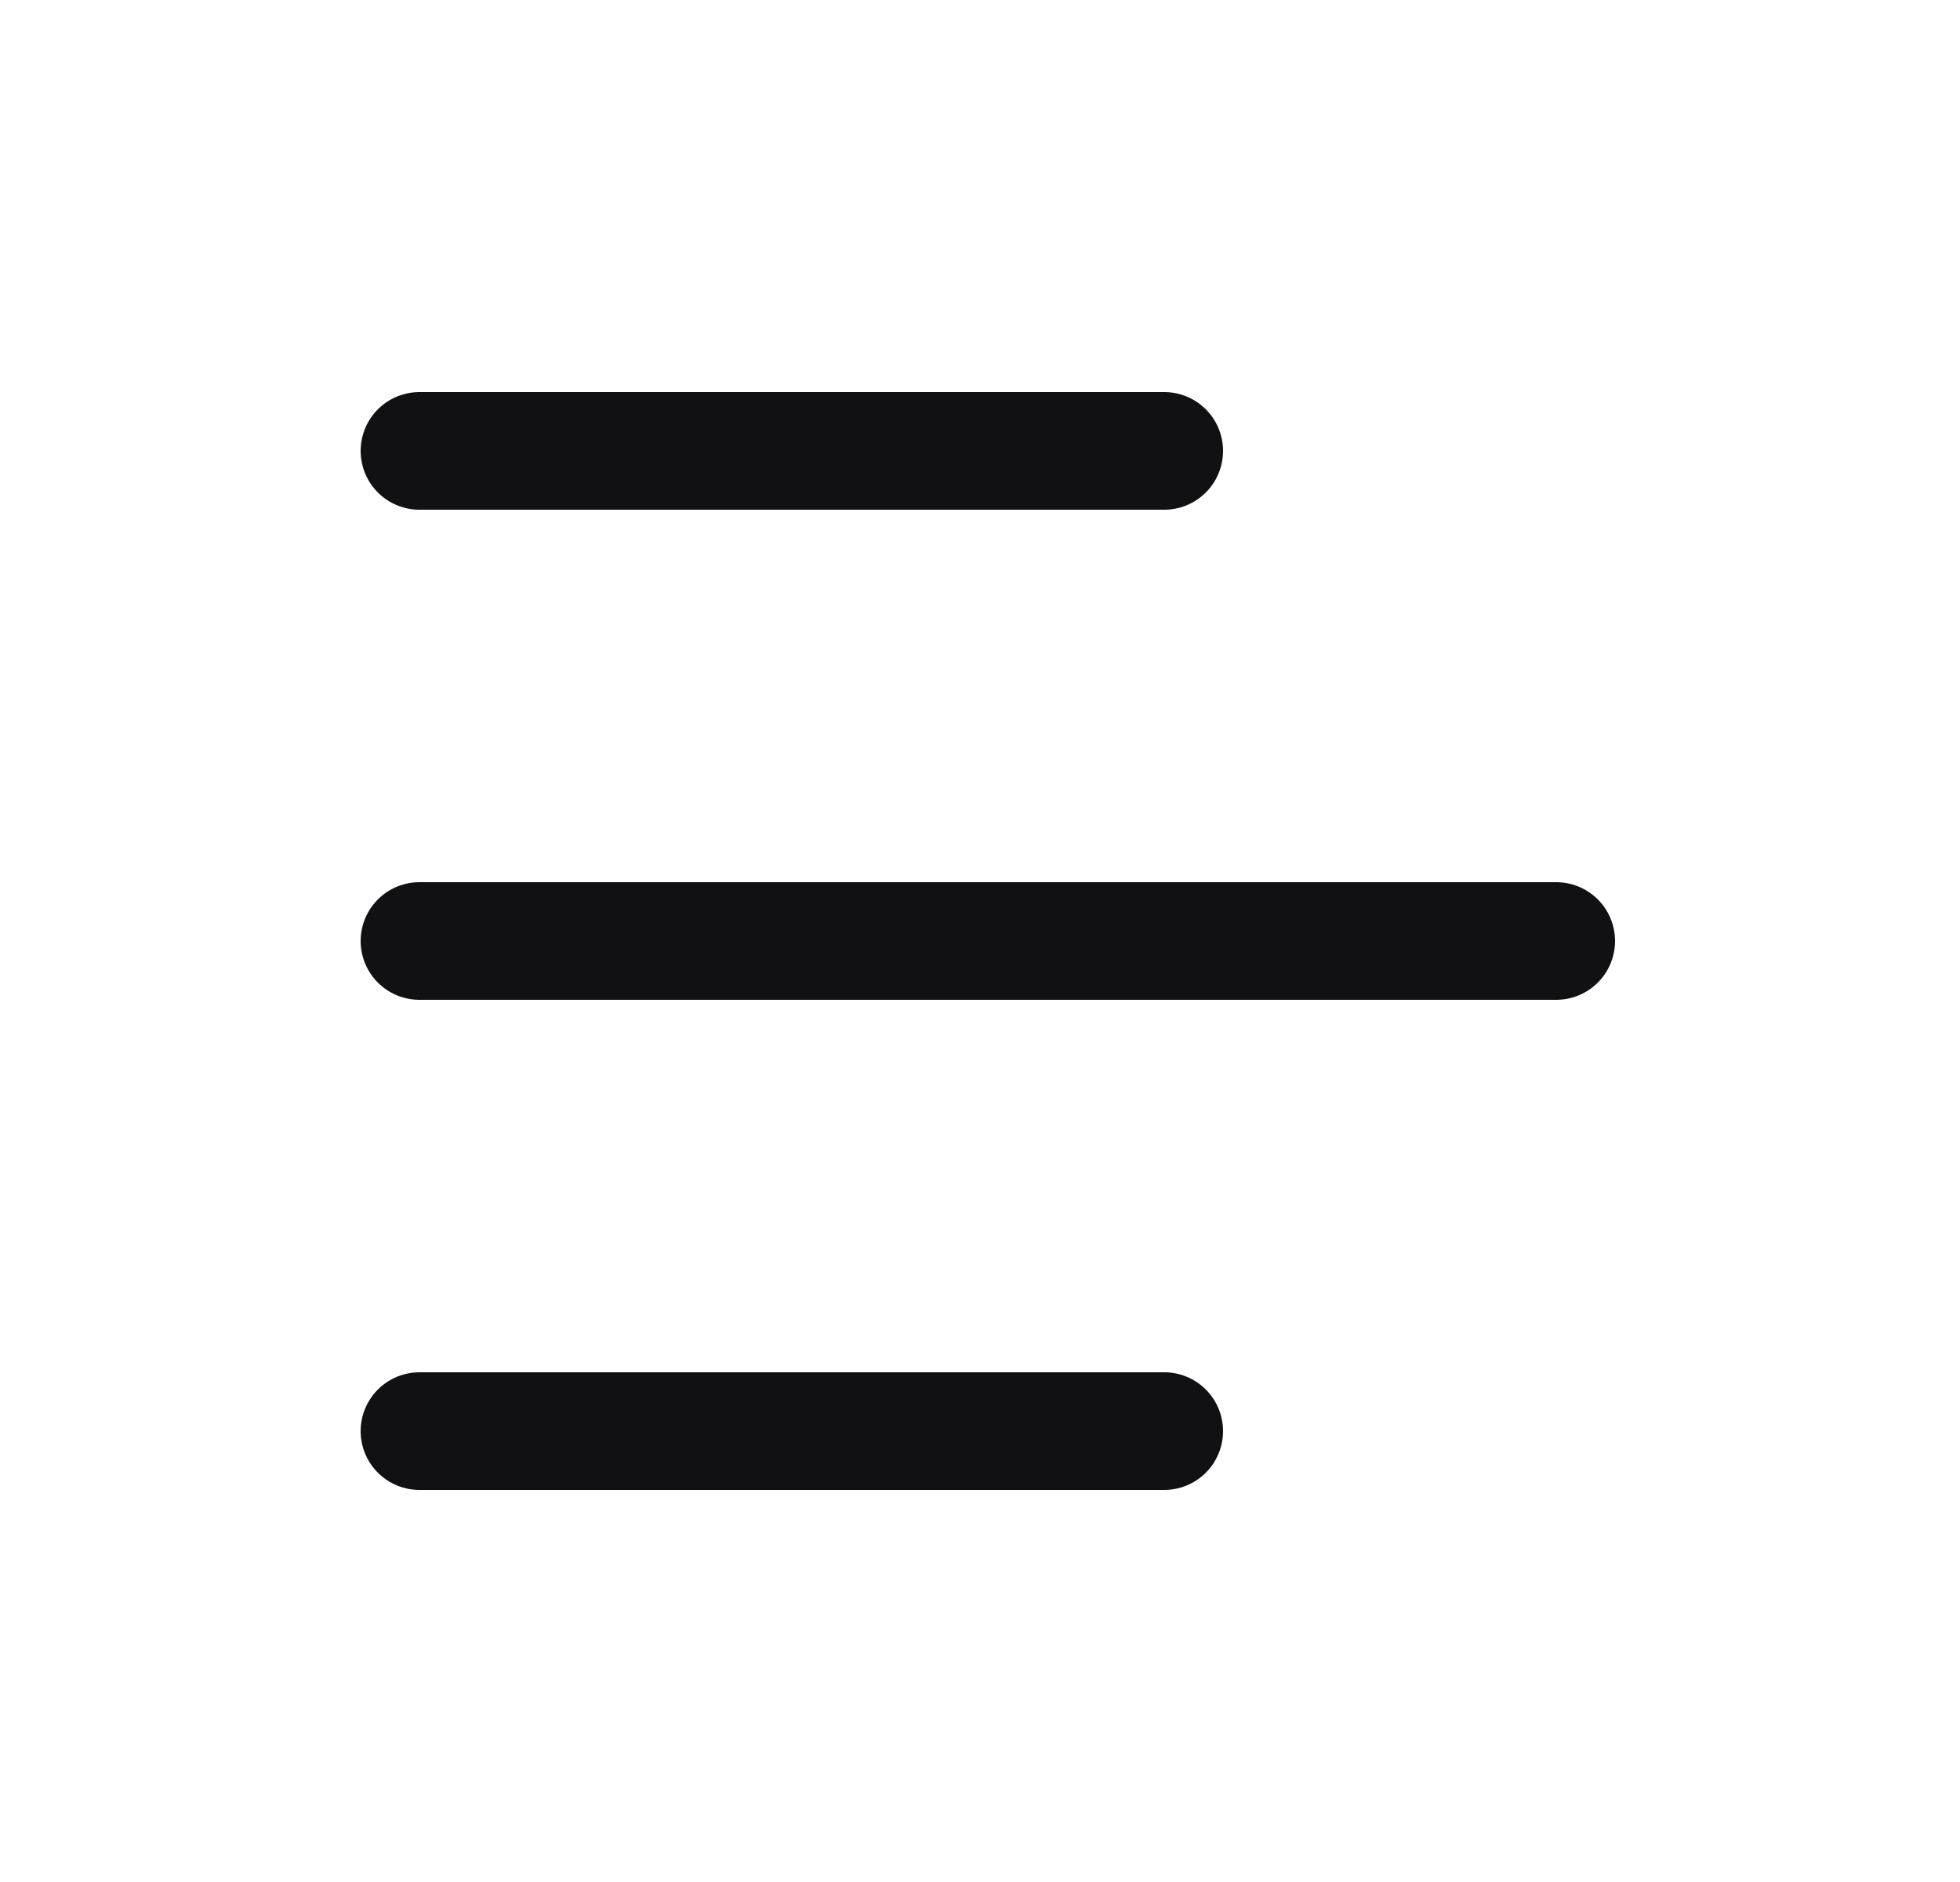
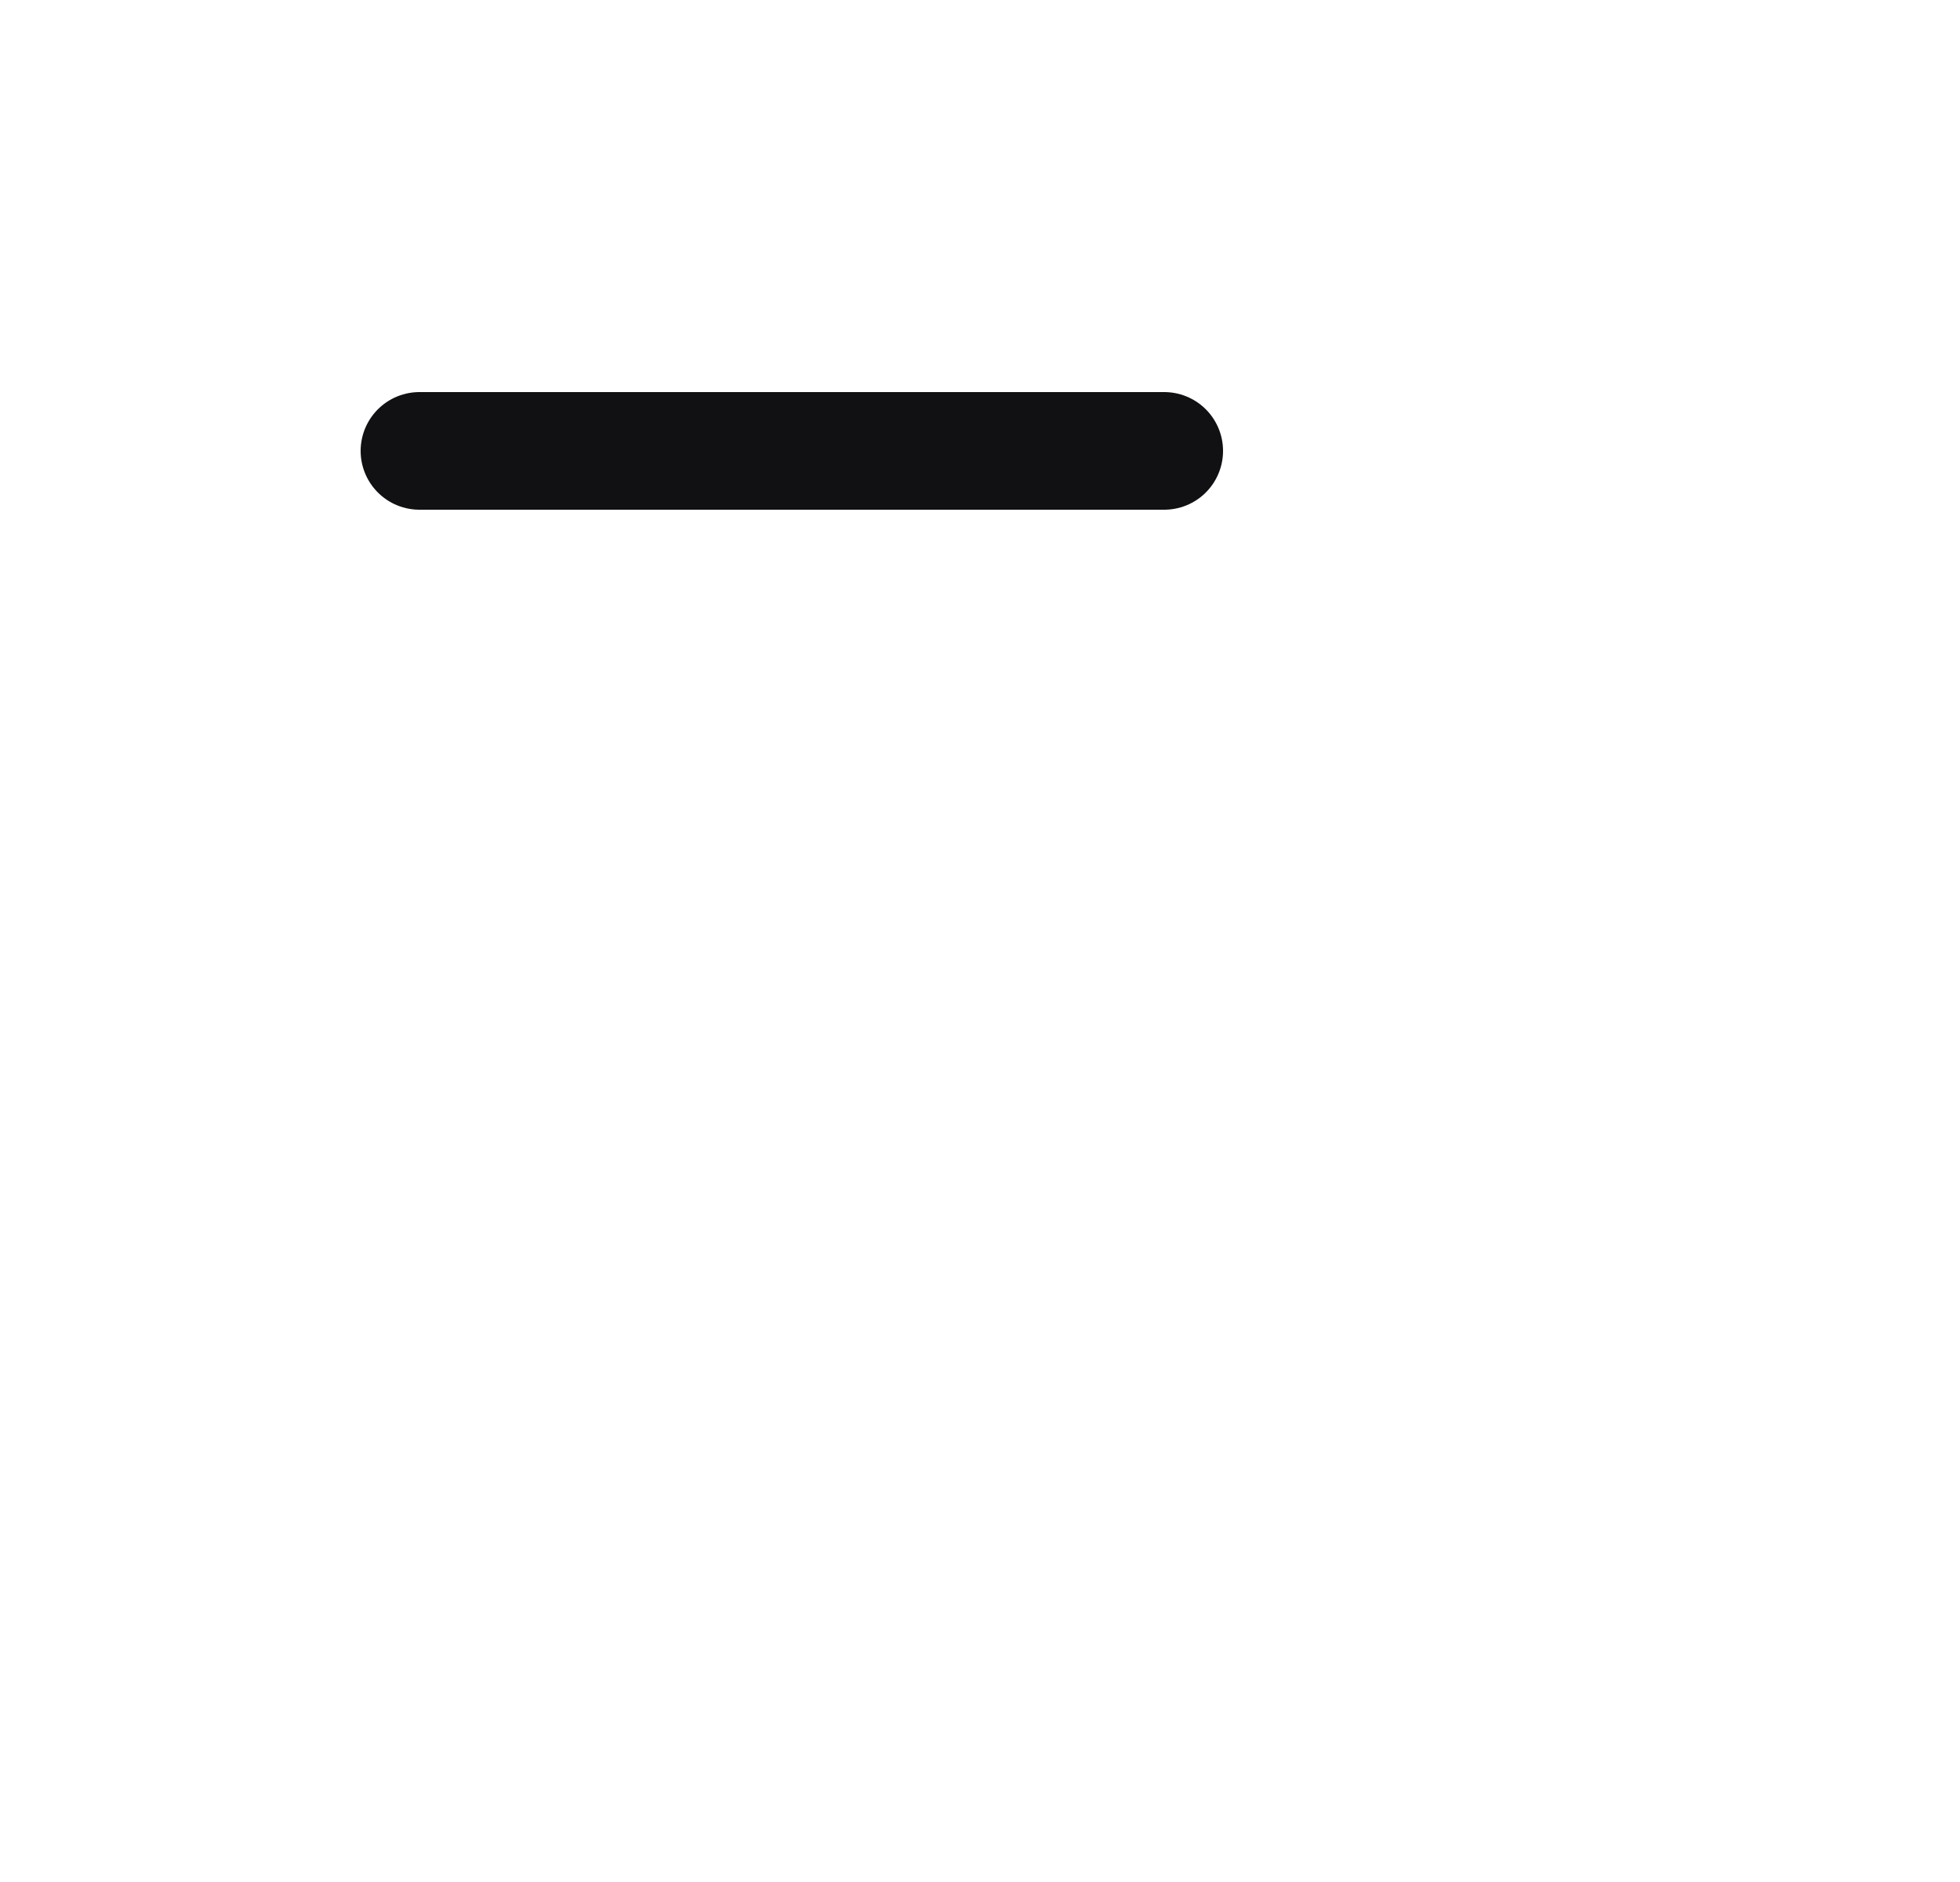
<svg xmlns="http://www.w3.org/2000/svg" width="25" height="24" viewBox="0 0 25 24" fill="none">
  <path d="M5.35 5.75H14.85" stroke="#111012" stroke-width="1.5" stroke-linecap="round" stroke-linejoin="round" />
-   <path d="M5.35 18.25H14.85" stroke="#111012" stroke-width="1.5" stroke-linecap="round" stroke-linejoin="round" />
-   <path d="M5.35 12H19.85" stroke="#111012" stroke-width="1.5" stroke-linecap="round" stroke-linejoin="round" />
</svg>